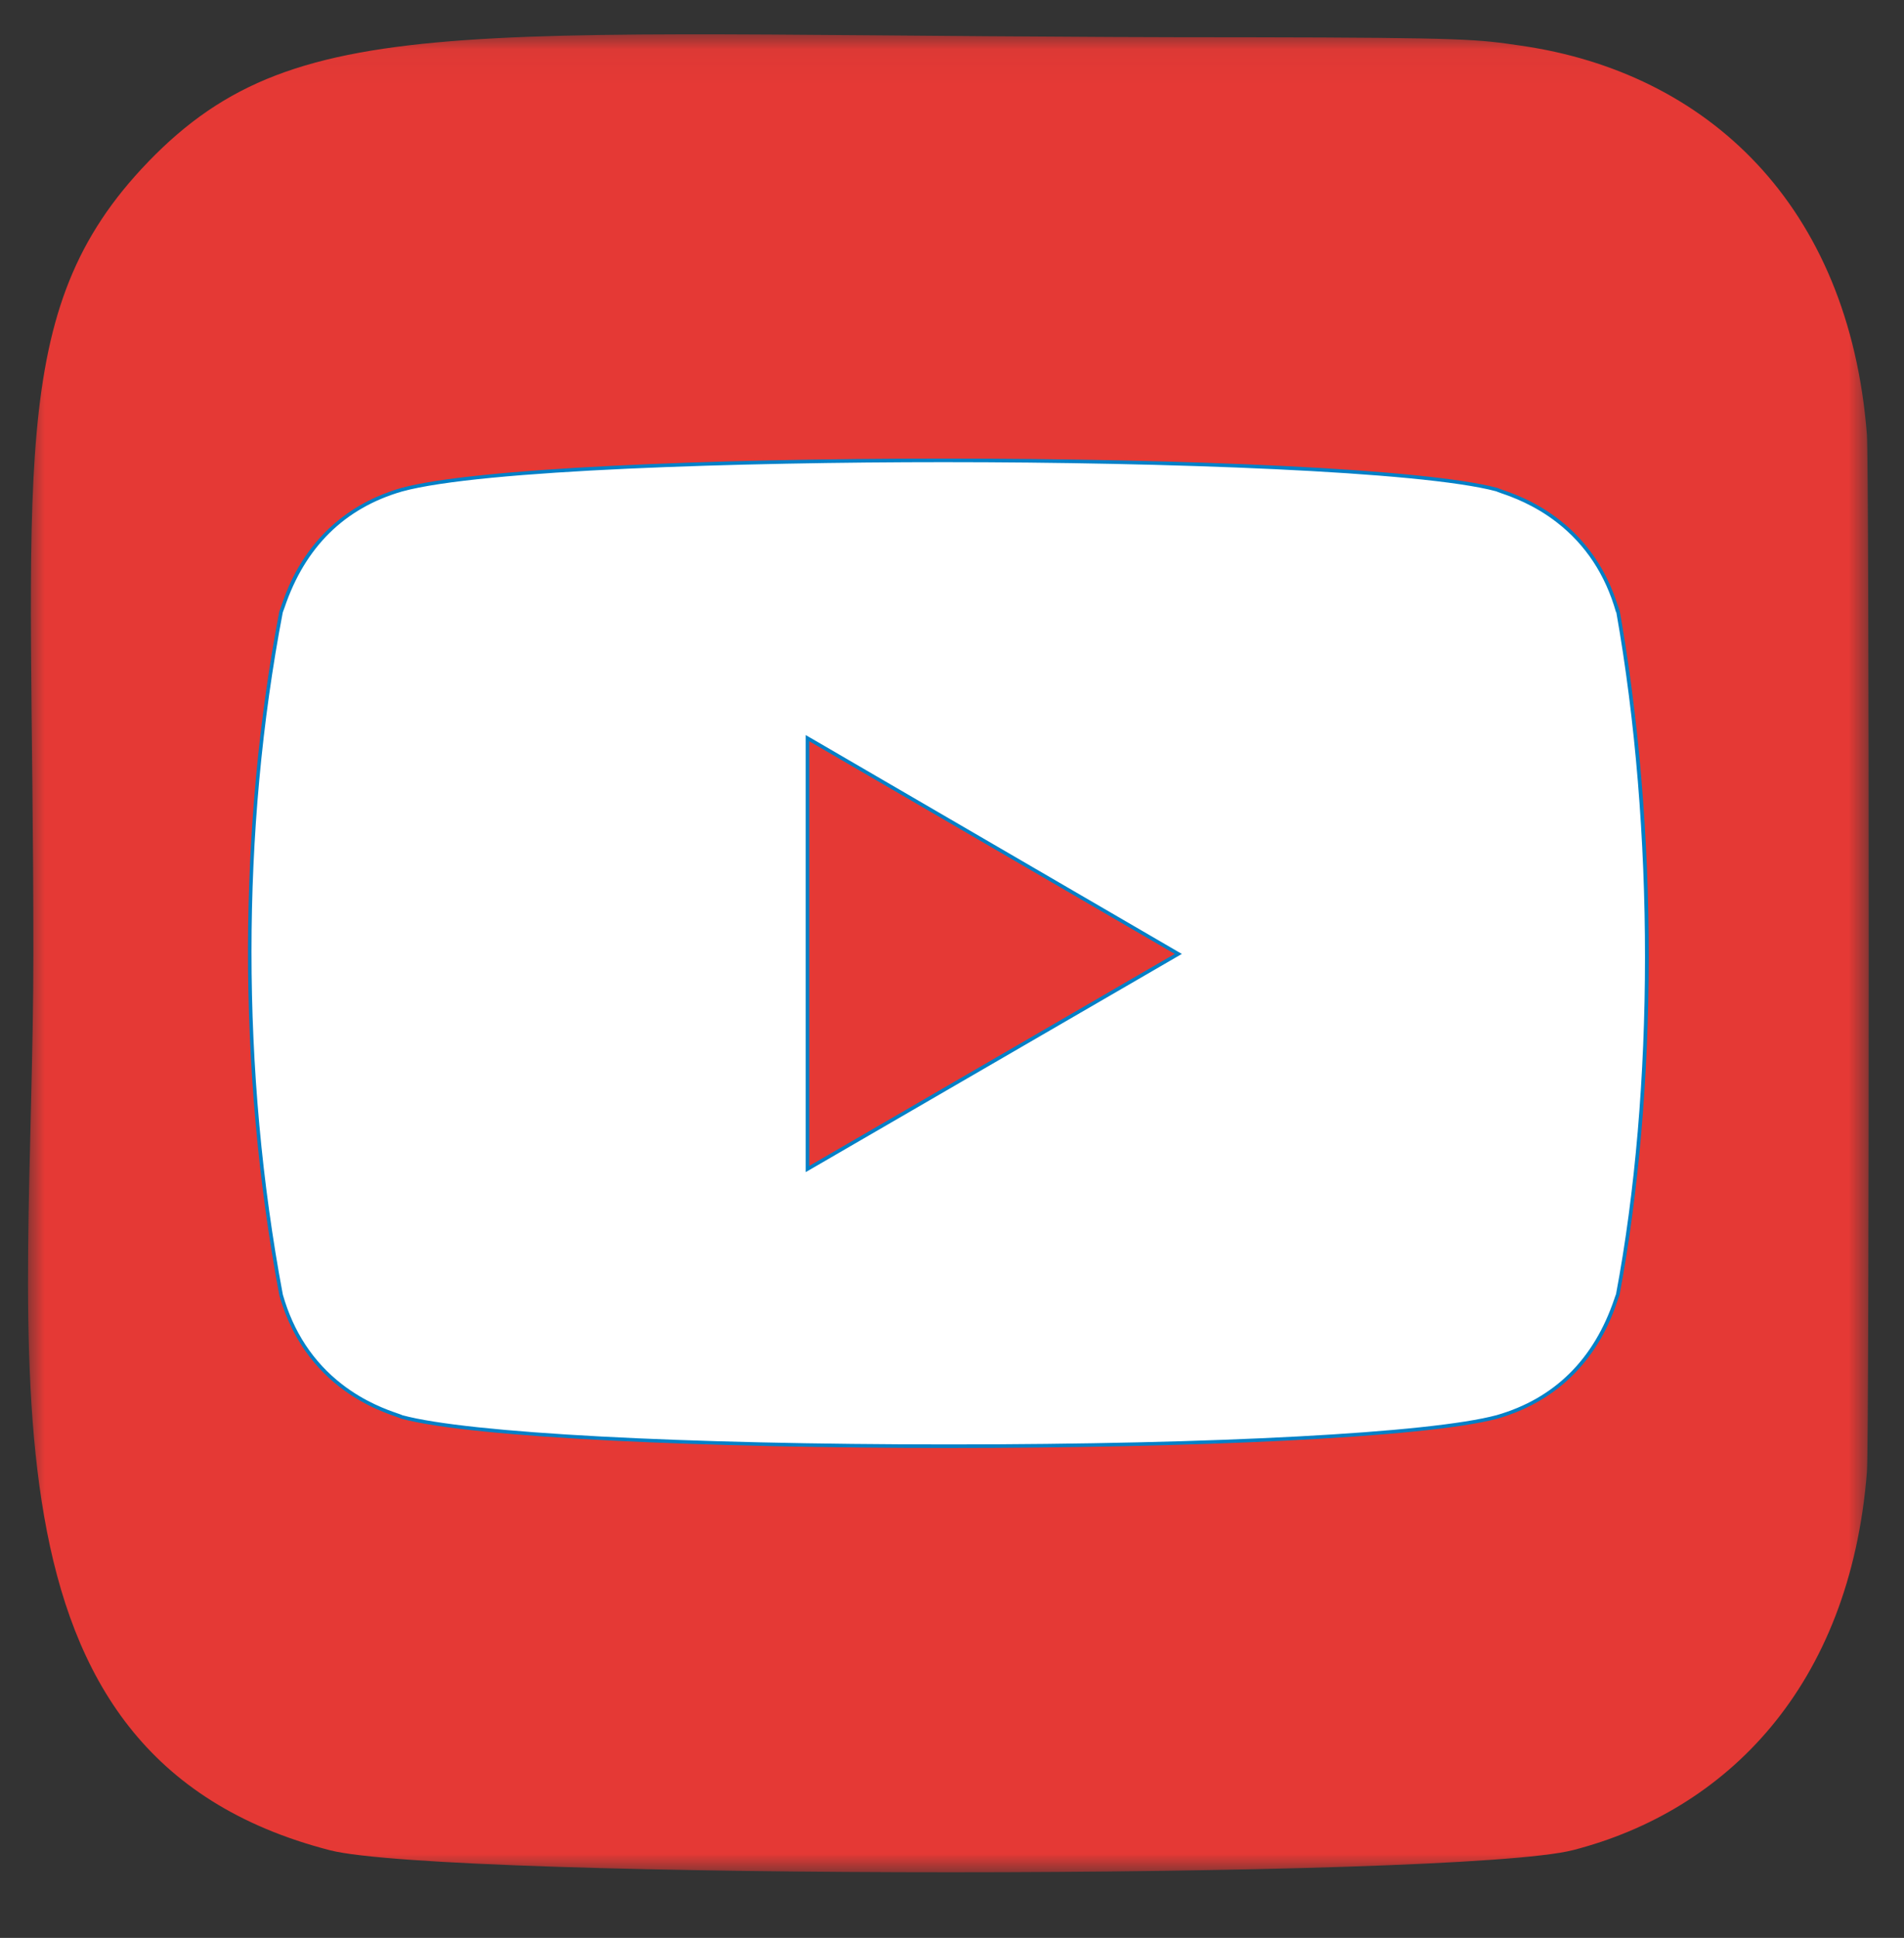
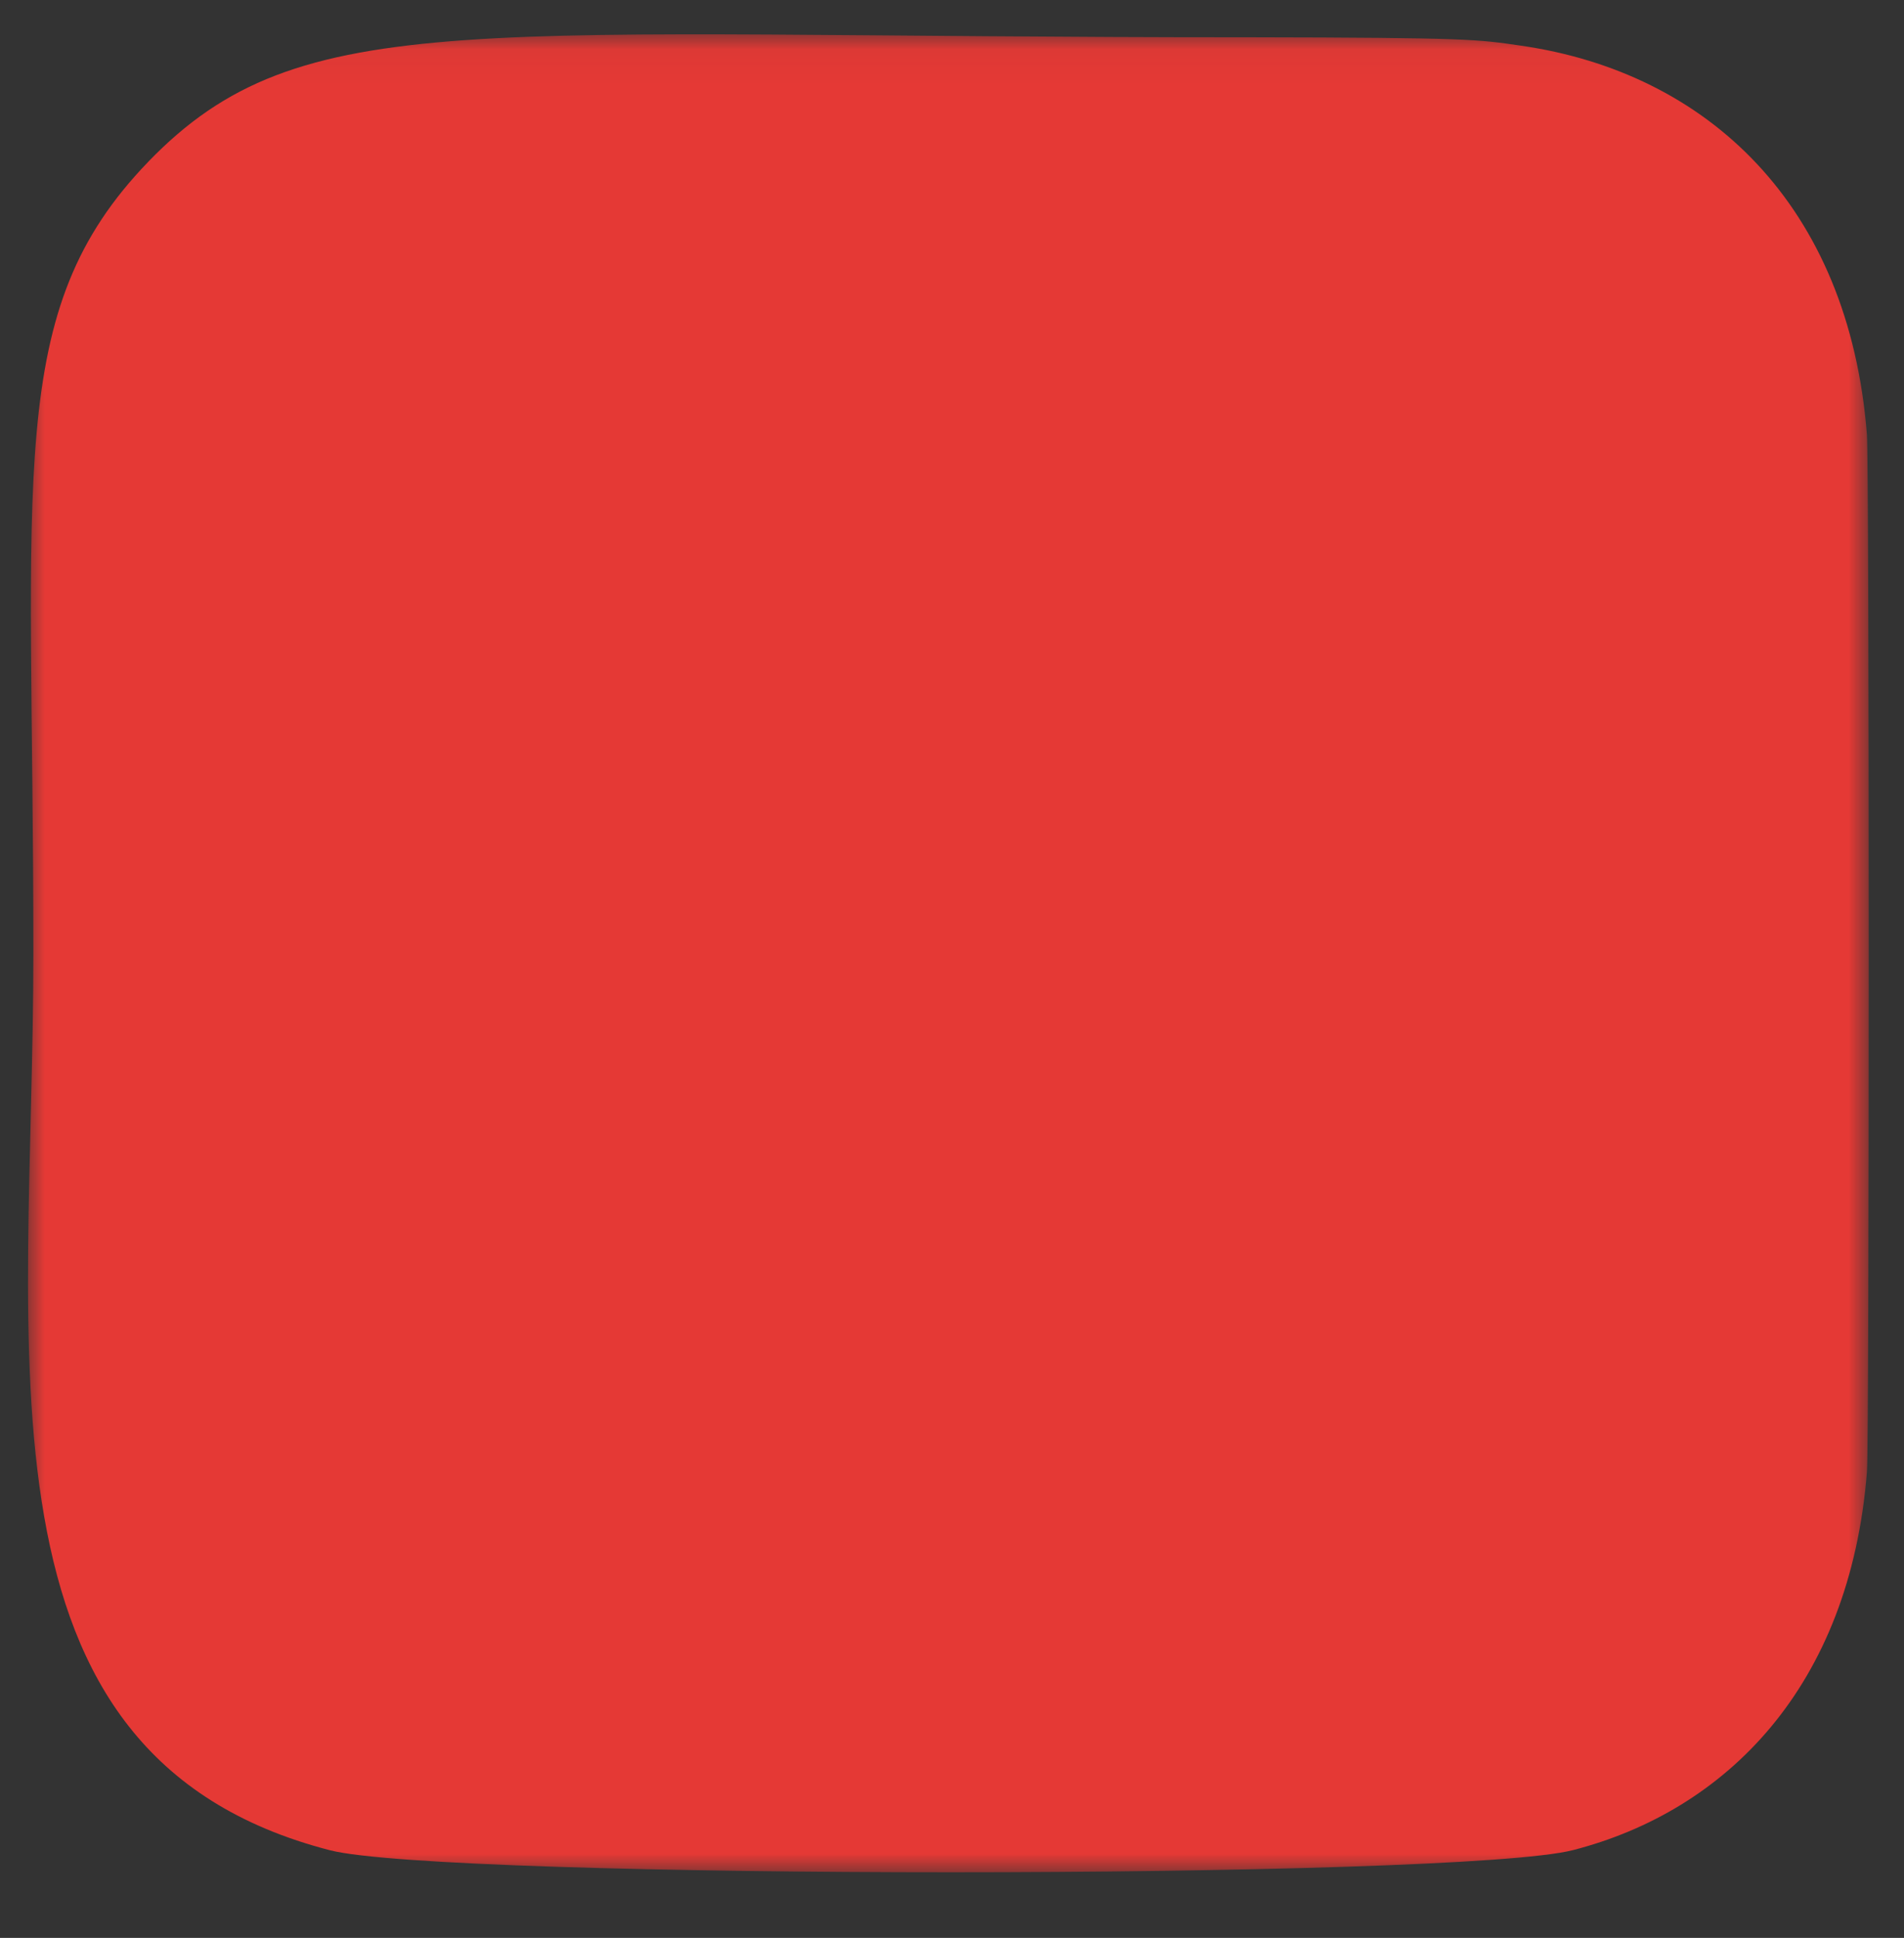
<svg xmlns="http://www.w3.org/2000/svg" xmlns:xlink="http://www.w3.org/1999/xlink" width="57" height="58" viewBox="0 0 57 58">
  <rect x="0" y="0" width="57" height="58" fill="#333333" stroke="none" />
  <defs>
    <path id="h2aoakz5xa" d="M0 0.045L55.105 0.045 55.105 55.054 0 55.054z" />
  </defs>
  <g fill="none" fill-rule="evenodd">
    <g transform="translate(.839 .92) translate(0 .062)">
      <mask id="mrj6vrpgxb" fill="#fff">
        <use xlink:href="#h2aoakz5xa" />
      </mask>
      <path fill="#E53935" d="M3.595 3.865C-.723 8.34.16 13.095.16 27.542c0 11.996-2.097 24.022 8.879 26.853 3.427.88 33.794.88 37.217-.005 4.57-1.176 8.288-4.876 8.796-11.326.071-.9.071-30.128-.002-31.047-.54-6.87-4.778-10.83-10.362-11.633-1.28-.185-1.537-.24-8.103-.25-23.29.01-28.396-1.025-32.99 3.73" mask="url(#mrj6vrpgxb)" />
    </g>
-     <path fill="#FFF" d="M23.335 34.068l11.1-6.438-11.1-6.457v12.895zm4.24 8.296c-7.986 0-14.414-.343-16.383-.876-.025-.013-.068-.028-.153-.057-1.8-.625-2.966-1.835-3.464-3.596-1.25-6.652-1.251-13.913 0-20.442.012-.025.027-.068.055-.15.615-1.822 1.812-3.002 3.556-3.506 1.949-.534 8.325-.879 16.243-.879 6.62 0 14.299.272 16.546.877.025.014.068.029.153.058 1.8.625 2.966 1.834 3.463 3.596l.009-.002c1.15 6.496 1.149 14.293-.008 20.444-.013.025-.027.068-.055.15-.616 1.823-1.813 3.003-3.556 3.506-1.984.533-8.424.877-16.406.877z" transform="translate(.839 .92)" />
-     <path fill="#0180C7" d="M23.388 33.975v-12.71L34.33 27.63l-10.94 6.345zm4.04-21.17c-7.062 0-14.094.288-16.257.88-2.994.866-3.544 3.515-3.647 3.69-1.22 6.362-1.282 13.662 0 20.474.855 3.029 3.473 3.583 3.647 3.69 2.156.585 9.278.879 16.404.879 7.116 0 14.236-.293 16.42-.88 2.995-.864 3.545-3.515 3.648-3.689 1.14-6.054 1.215-13.946-.052-20.816l.052.342c-.856-3.03-3.473-3.583-3.648-3.69-2.144-.58-9.371-.88-16.566-.88zm-4.147 21.356l.161-.093 10.941-6.345.16-.093-.16-.092-10.94-6.365-.162-.093V34.16zm4.148-21.249c6.61 0 14.277.27 16.526.873.029.015.072.03.155.059.29.1.97.336 1.66.872.859.666 1.454 1.57 1.77 2.688l.008-.002c1.147 6.486 1.147 14.27-.008 20.412-.013.028-.027.07-.054.15-.61 1.805-1.794 2.973-3.518 3.47-1.981.533-8.416.877-16.393.877-7.975 0-14.393-.342-16.364-.873-.028-.014-.071-.03-.154-.058-.29-.1-.97-.336-1.66-.872-.858-.665-1.453-1.568-1.769-2.683-1.25-6.647-1.25-13.896-.002-20.415.013-.029.028-.07.055-.15.61-1.804 1.794-2.973 3.519-3.471 2.363-.647 10.22-.877 16.229-.877z" transform="translate(.839 .92)" />
  </g>
</svg>